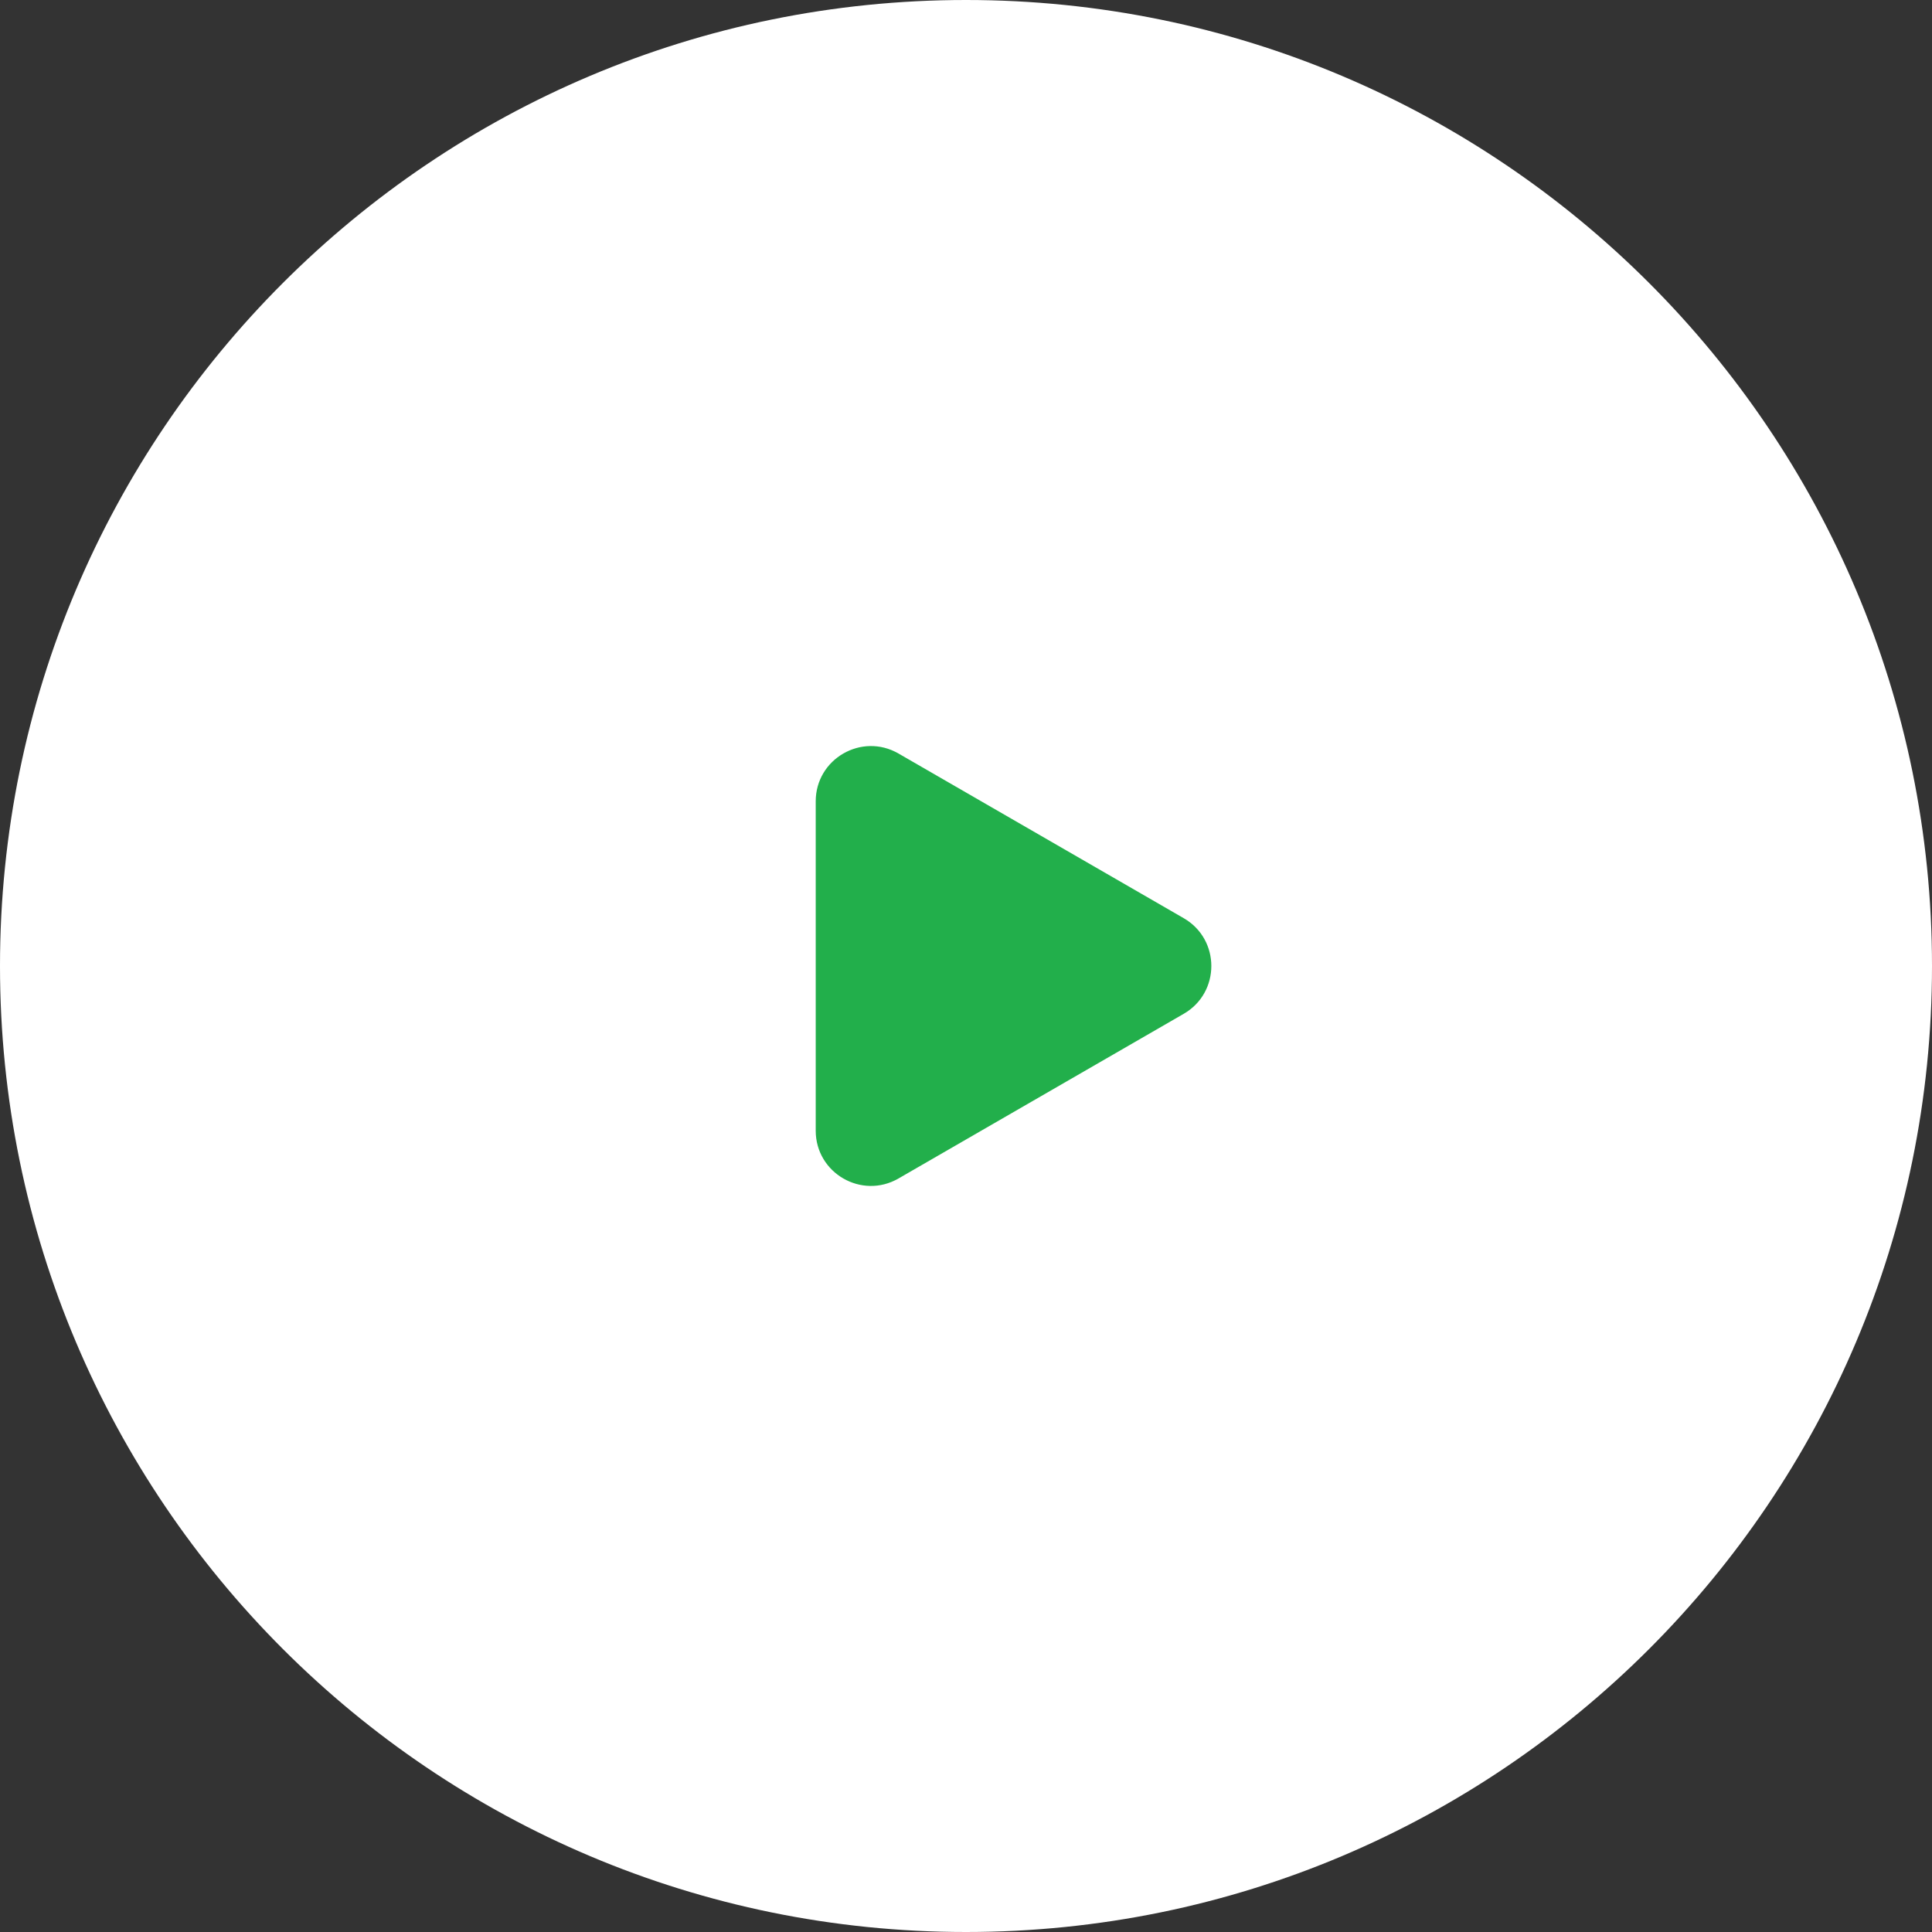
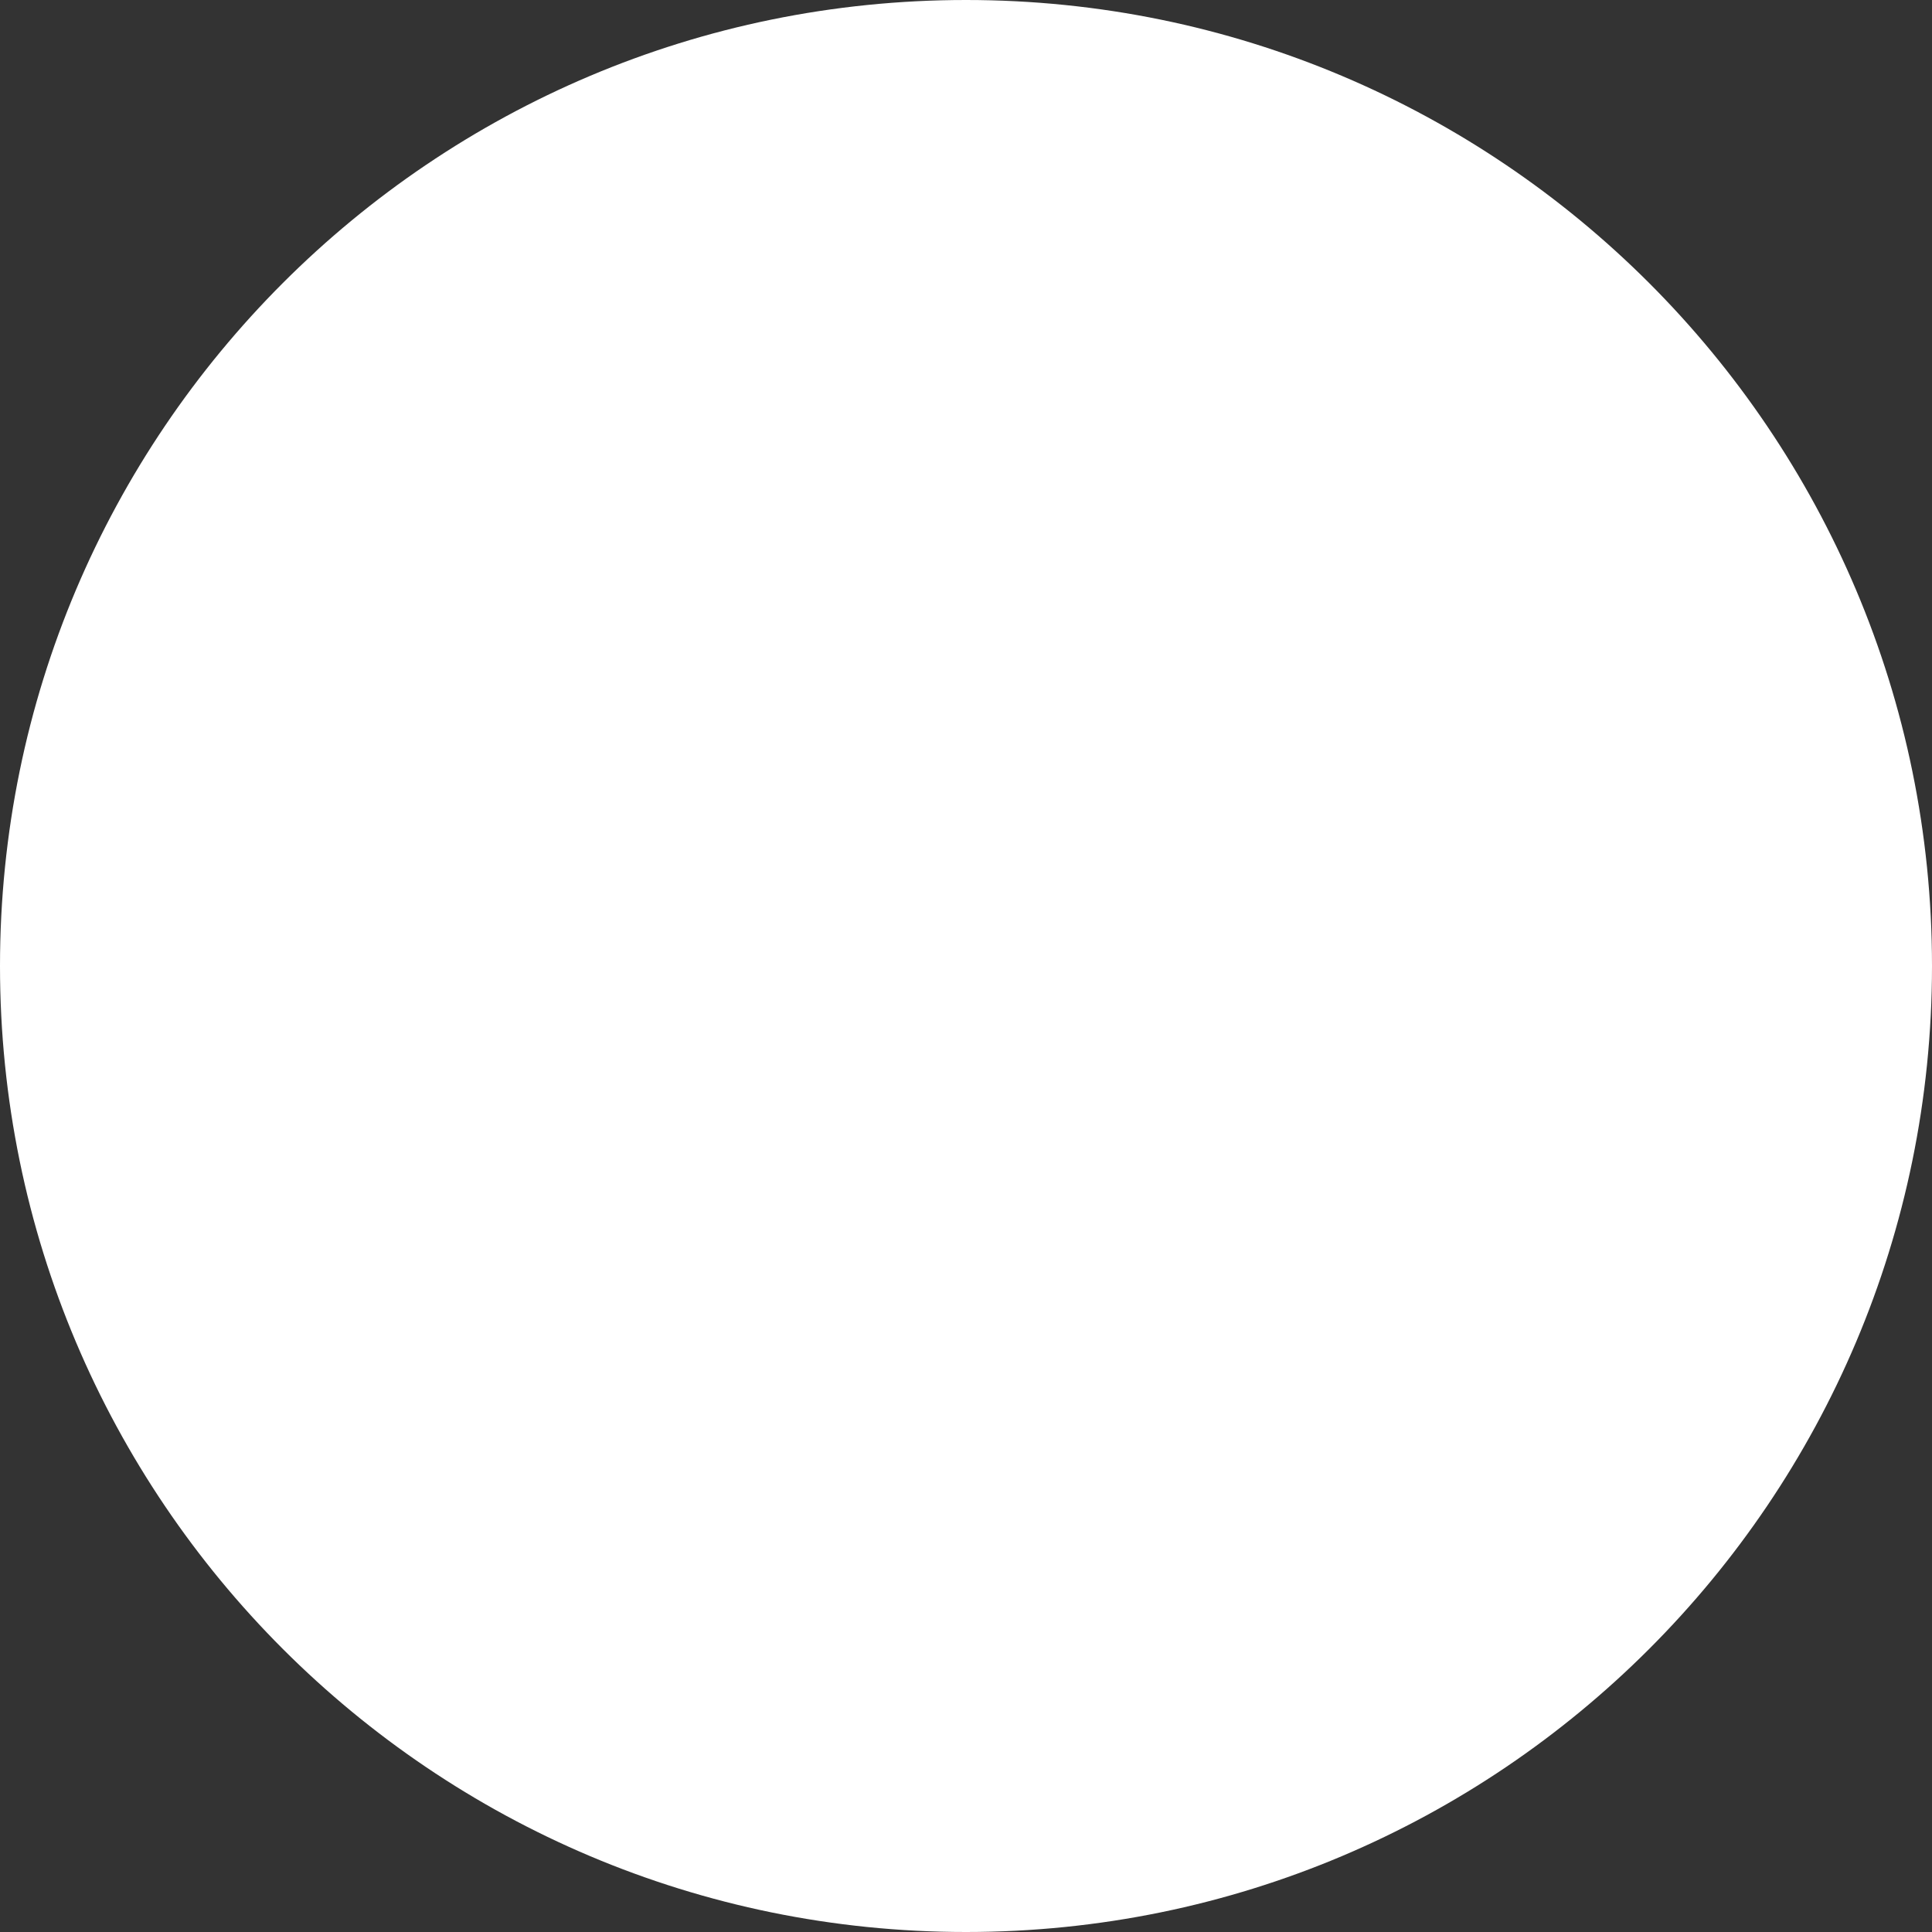
<svg xmlns="http://www.w3.org/2000/svg" width="70" height="70" viewBox="0 0 70 70" fill="none">
  <rect x="0" y="0" width="70" height="70" fill="#333333" stroke="none" />
  <path d="M70 35C70 54.33 54.33 70 35 70C15.67 70 0 54.33 0 35C0 15.67 15.67 0 35 0C54.33 0 70 15.67 70 35Z" fill="white" />
-   <path d="M42.889 33.268C44.222 34.038 44.222 35.962 42.889 36.732L32.555 42.698C31.222 43.468 29.555 42.506 29.555 40.966V29.034C29.555 27.494 31.222 26.532 32.555 27.302L42.889 33.268Z" fill="#22AF4B" />
</svg>